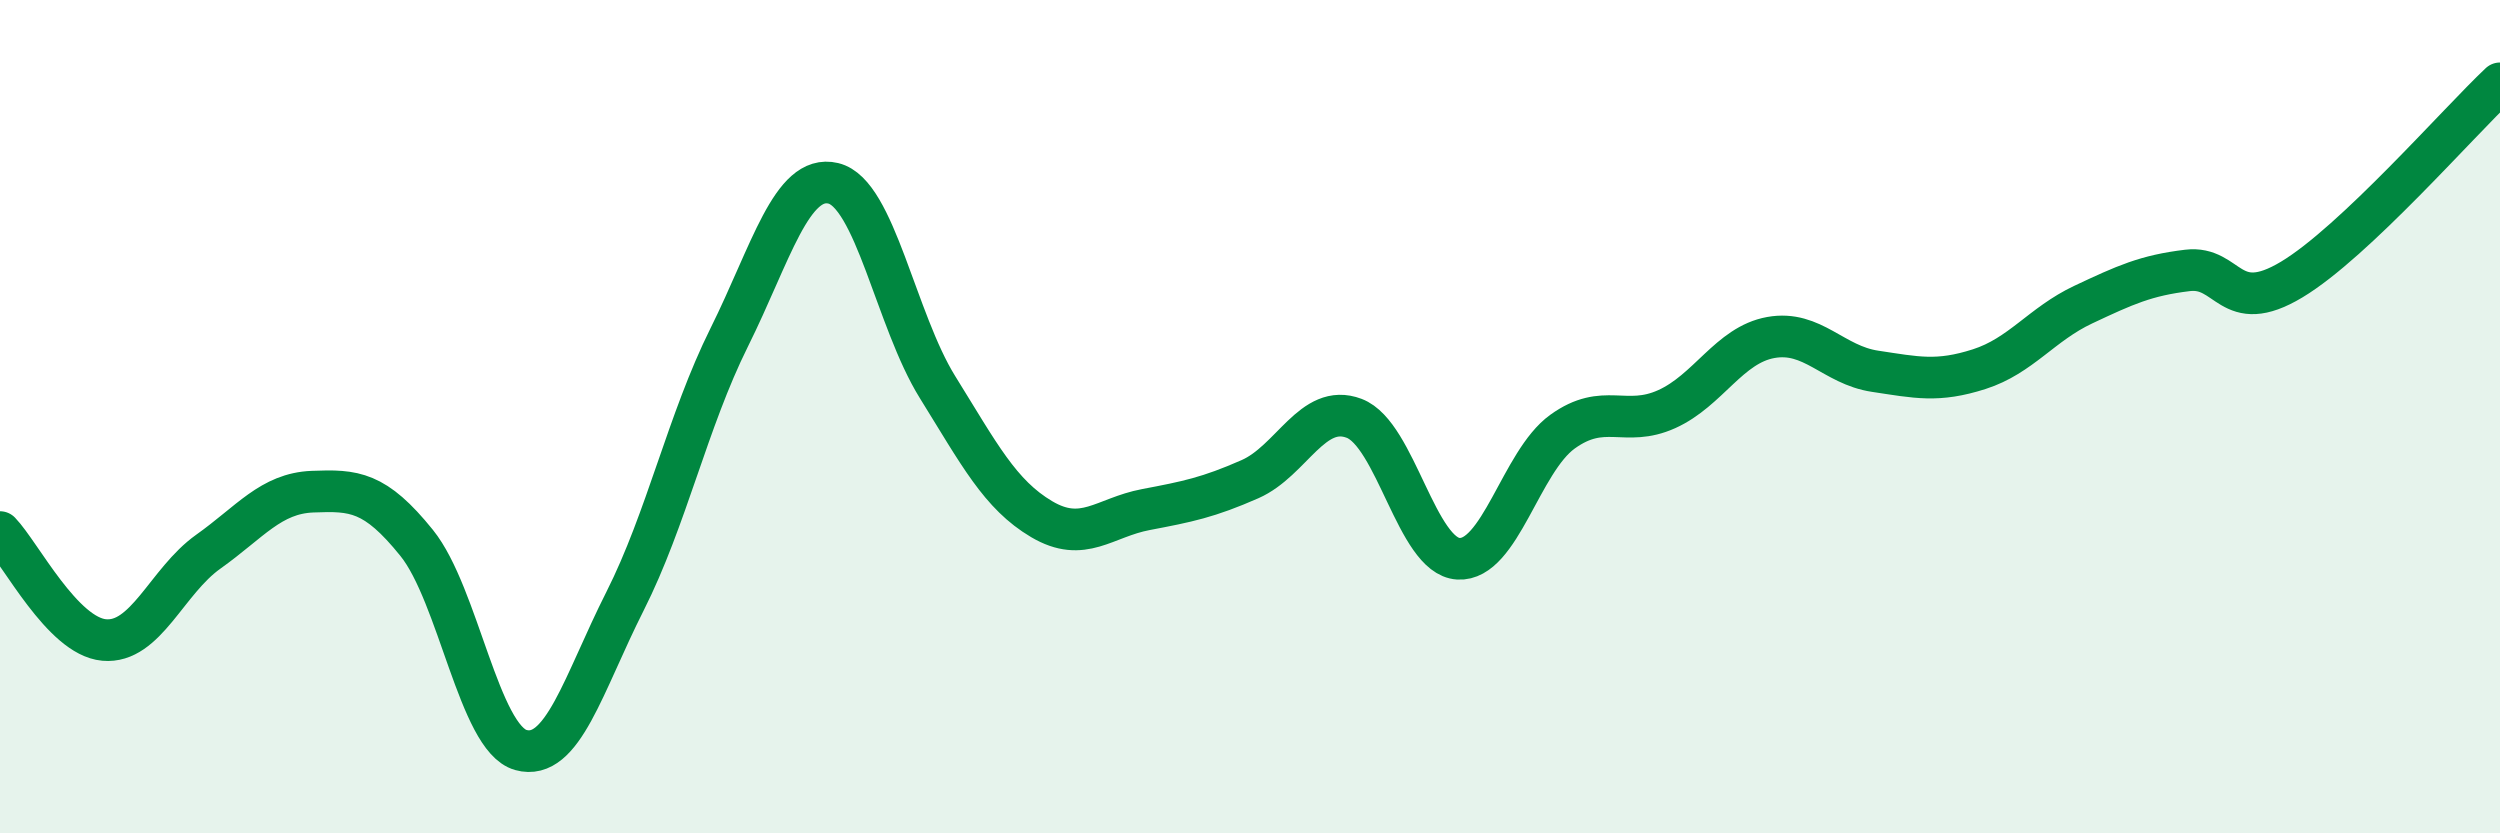
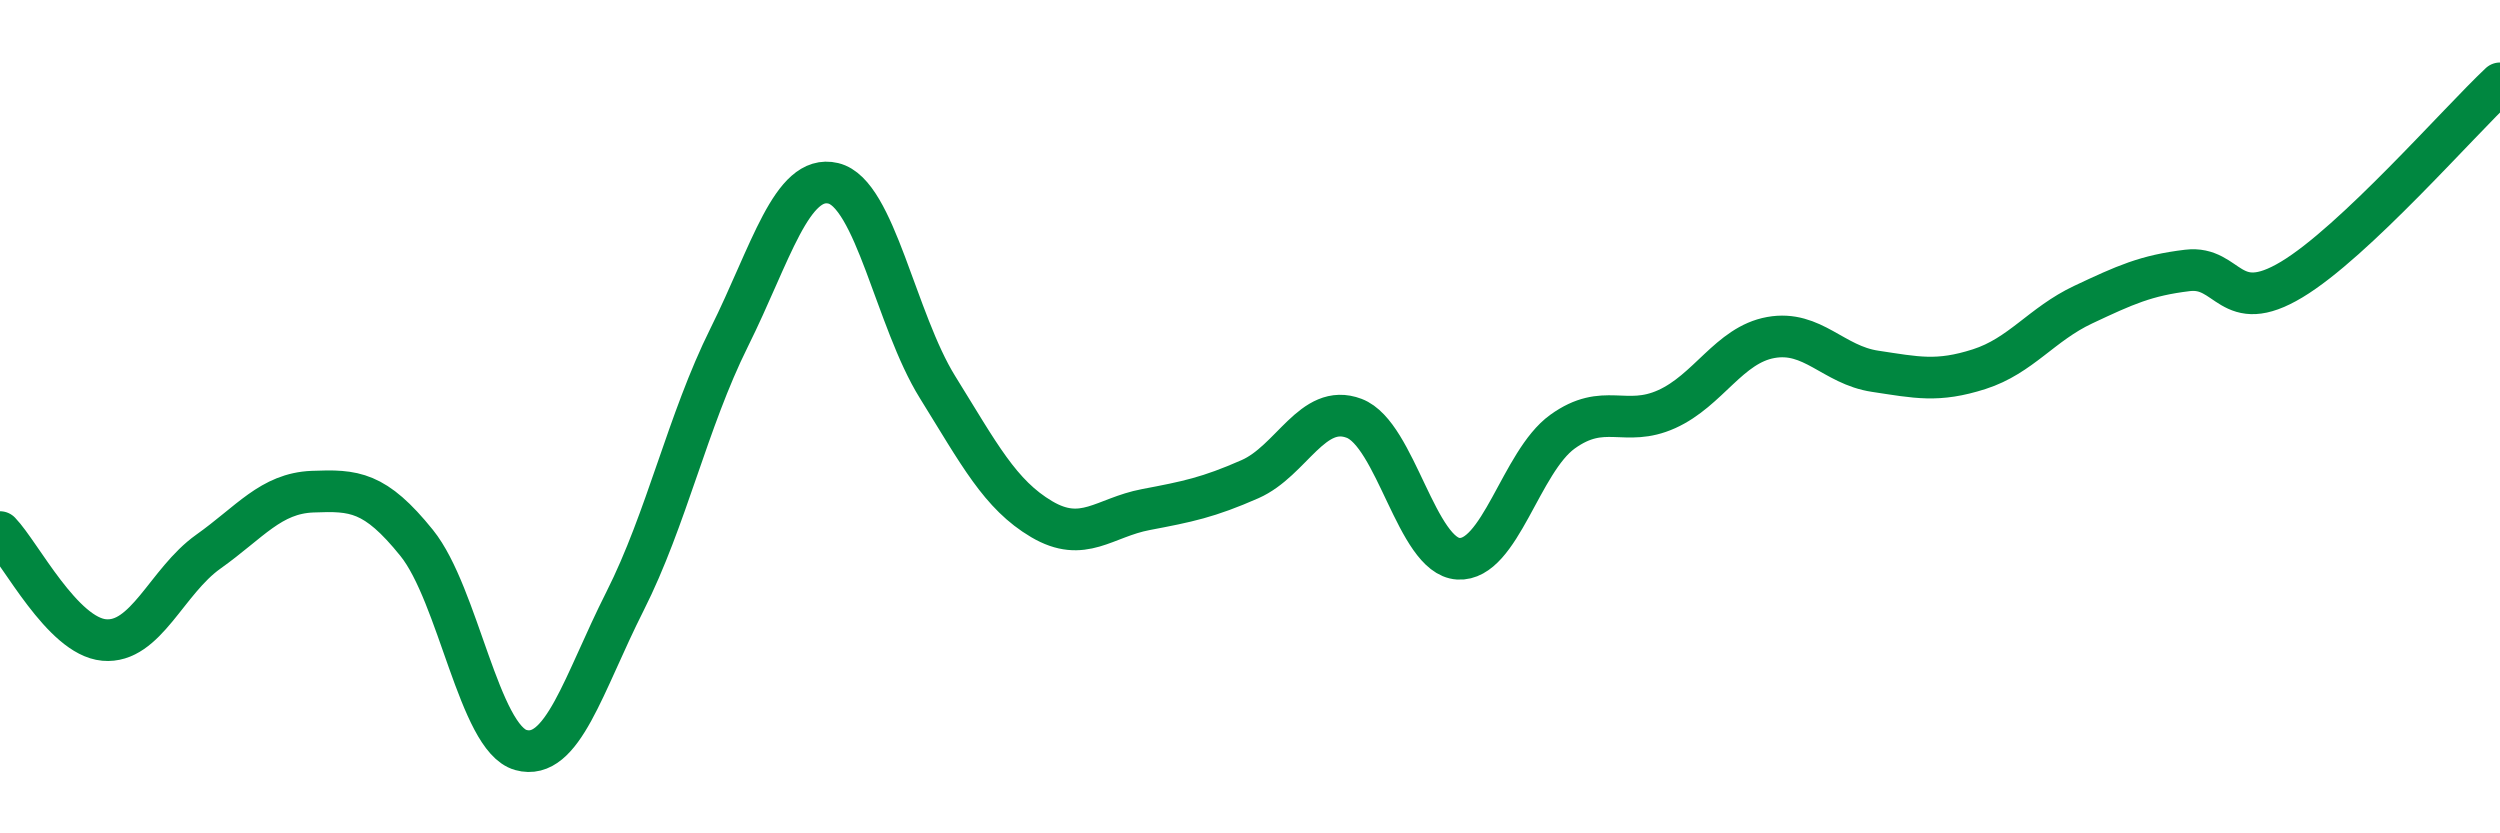
<svg xmlns="http://www.w3.org/2000/svg" width="60" height="20" viewBox="0 0 60 20">
-   <path d="M 0,12.77 C 0.5,13.29 1.5,15.27 2.5,15.36 C 3.5,15.45 4,13.95 5,13.24 C 6,12.53 6.5,11.84 7.5,11.8 C 8.5,11.76 9,11.79 10,13.03 C 11,14.27 11.5,17.72 12.5,18 C 13.5,18.28 14,16.41 15,14.43 C 16,12.45 16.5,10.11 17.5,8.1 C 18.5,6.09 19,4.16 20,4.4 C 21,4.64 21.5,7.68 22.5,9.29 C 23.5,10.9 24,11.87 25,12.46 C 26,13.05 26.5,12.42 27.5,12.23 C 28.5,12.04 29,11.94 30,11.5 C 31,11.06 31.5,9.66 32.5,10.04 C 33.5,10.42 34,13.35 35,13.41 C 36,13.47 36.5,11.08 37.5,10.36 C 38.5,9.64 39,10.27 40,9.82 C 41,9.37 41.5,8.28 42.5,8.1 C 43.5,7.92 44,8.76 45,8.91 C 46,9.06 46.5,9.18 47.5,8.86 C 48.5,8.54 49,7.78 50,7.31 C 51,6.84 51.5,6.61 52.5,6.49 C 53.5,6.37 53.5,7.61 55,6.71 C 56.5,5.81 59,2.94 60,2L60 20L0 20Z" fill="#008740" opacity="0.1" stroke-linecap="round" stroke-linejoin="round" />
  <path d="M 0,12.77 C 0.5,13.29 1.5,15.27 2.5,15.36 C 3.5,15.45 4,13.95 5,13.24 C 6,12.53 6.5,11.84 7.5,11.8 C 8.5,11.76 9,11.79 10,13.03 C 11,14.27 11.5,17.72 12.5,18 C 13.5,18.28 14,16.41 15,14.43 C 16,12.45 16.5,10.11 17.5,8.1 C 18.5,6.09 19,4.16 20,4.4 C 21,4.64 21.5,7.68 22.5,9.29 C 23.5,10.9 24,11.87 25,12.46 C 26,13.05 26.5,12.42 27.5,12.23 C 28.5,12.04 29,11.94 30,11.5 C 31,11.06 31.5,9.66 32.5,10.04 C 33.5,10.42 34,13.35 35,13.41 C 36,13.47 36.5,11.08 37.5,10.36 C 38.5,9.64 39,10.27 40,9.82 C 41,9.37 41.5,8.28 42.5,8.1 C 43.5,7.92 44,8.76 45,8.91 C 46,9.06 46.5,9.18 47.5,8.86 C 48.5,8.54 49,7.78 50,7.31 C 51,6.84 51.5,6.61 52.5,6.49 C 53.5,6.37 53.5,7.61 55,6.71 C 56.5,5.81 59,2.94 60,2" stroke="#008740" stroke-width="1" fill="none" stroke-linecap="round" stroke-linejoin="round" />
</svg>